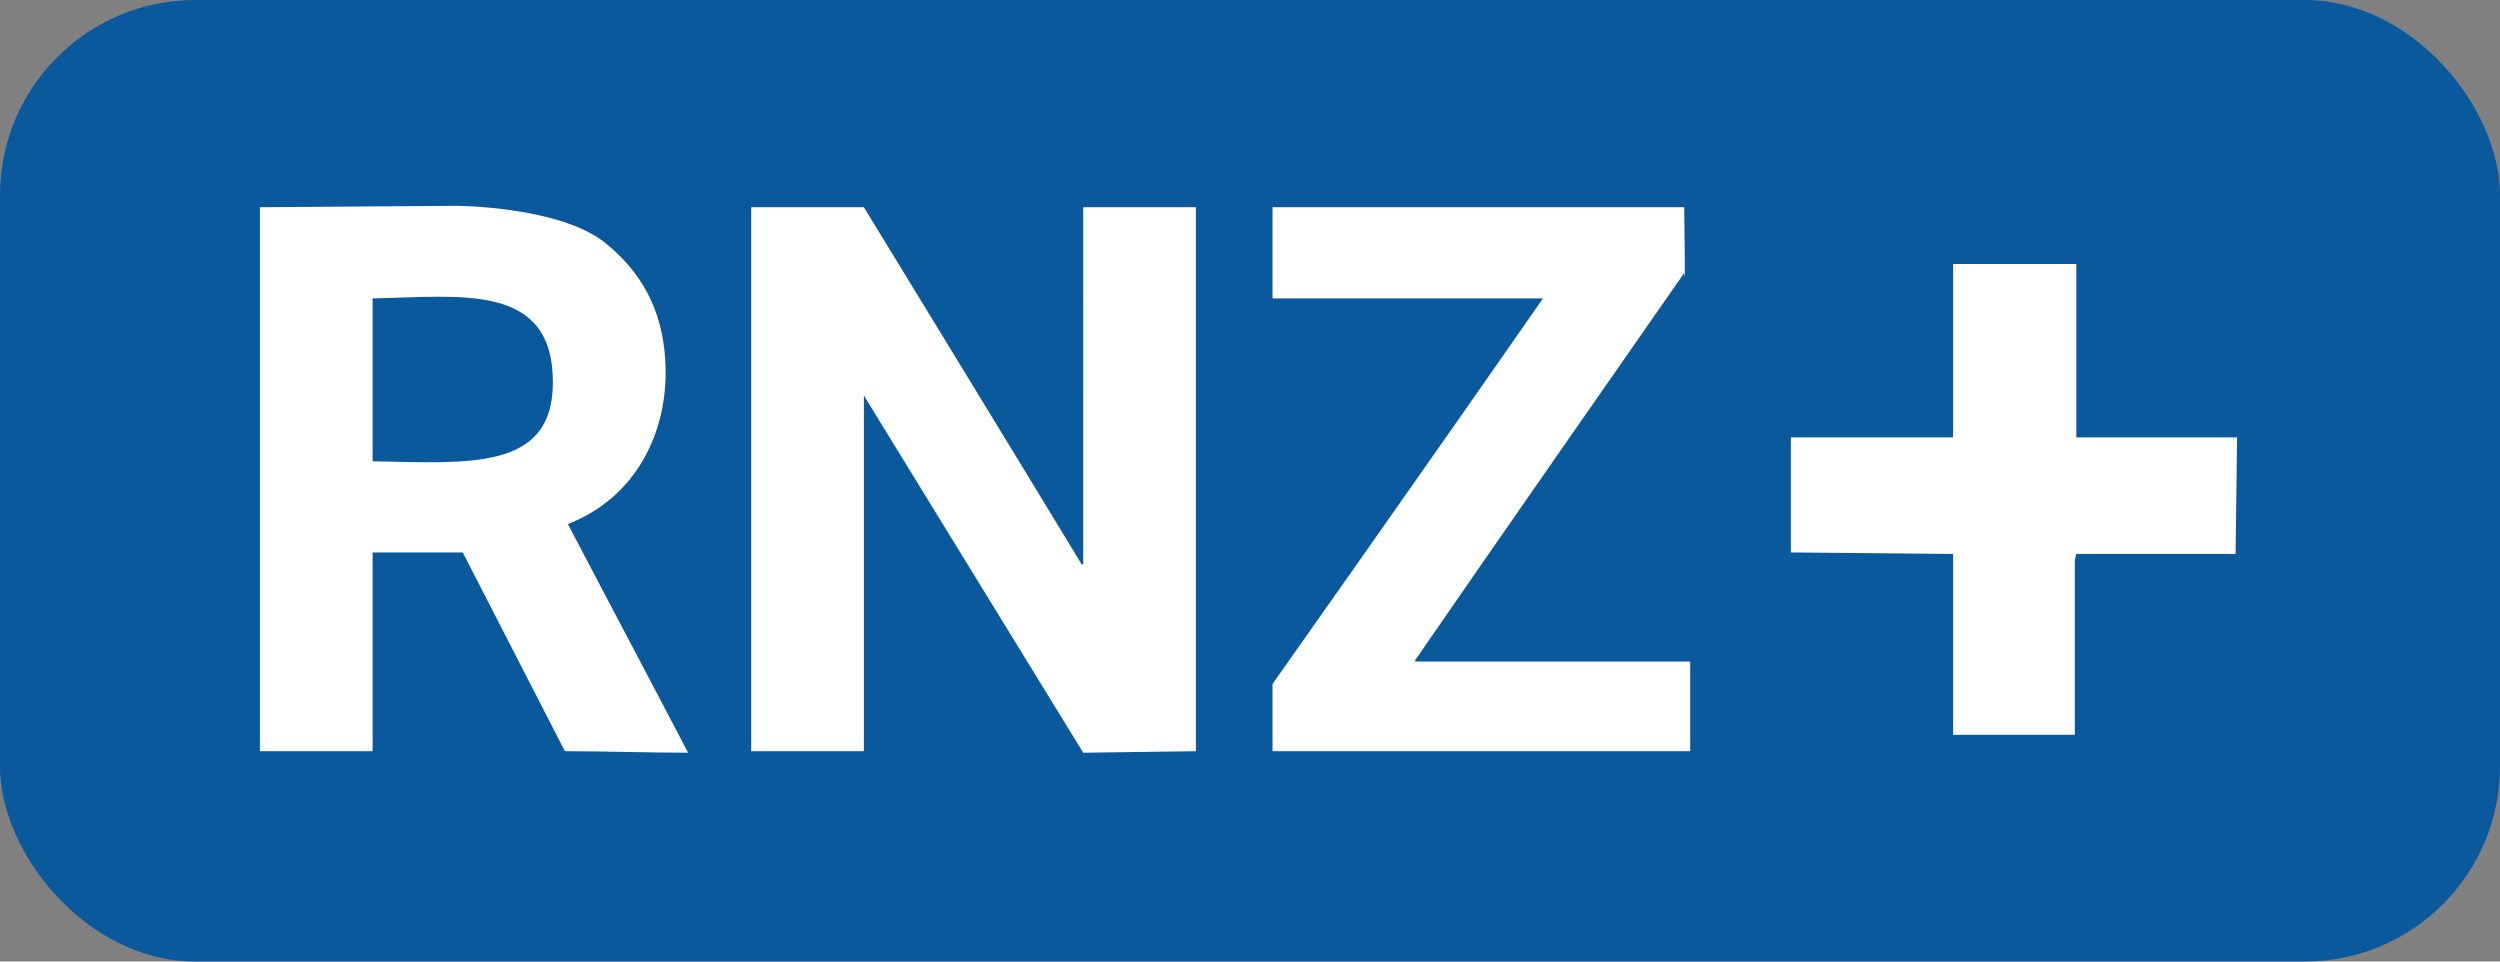
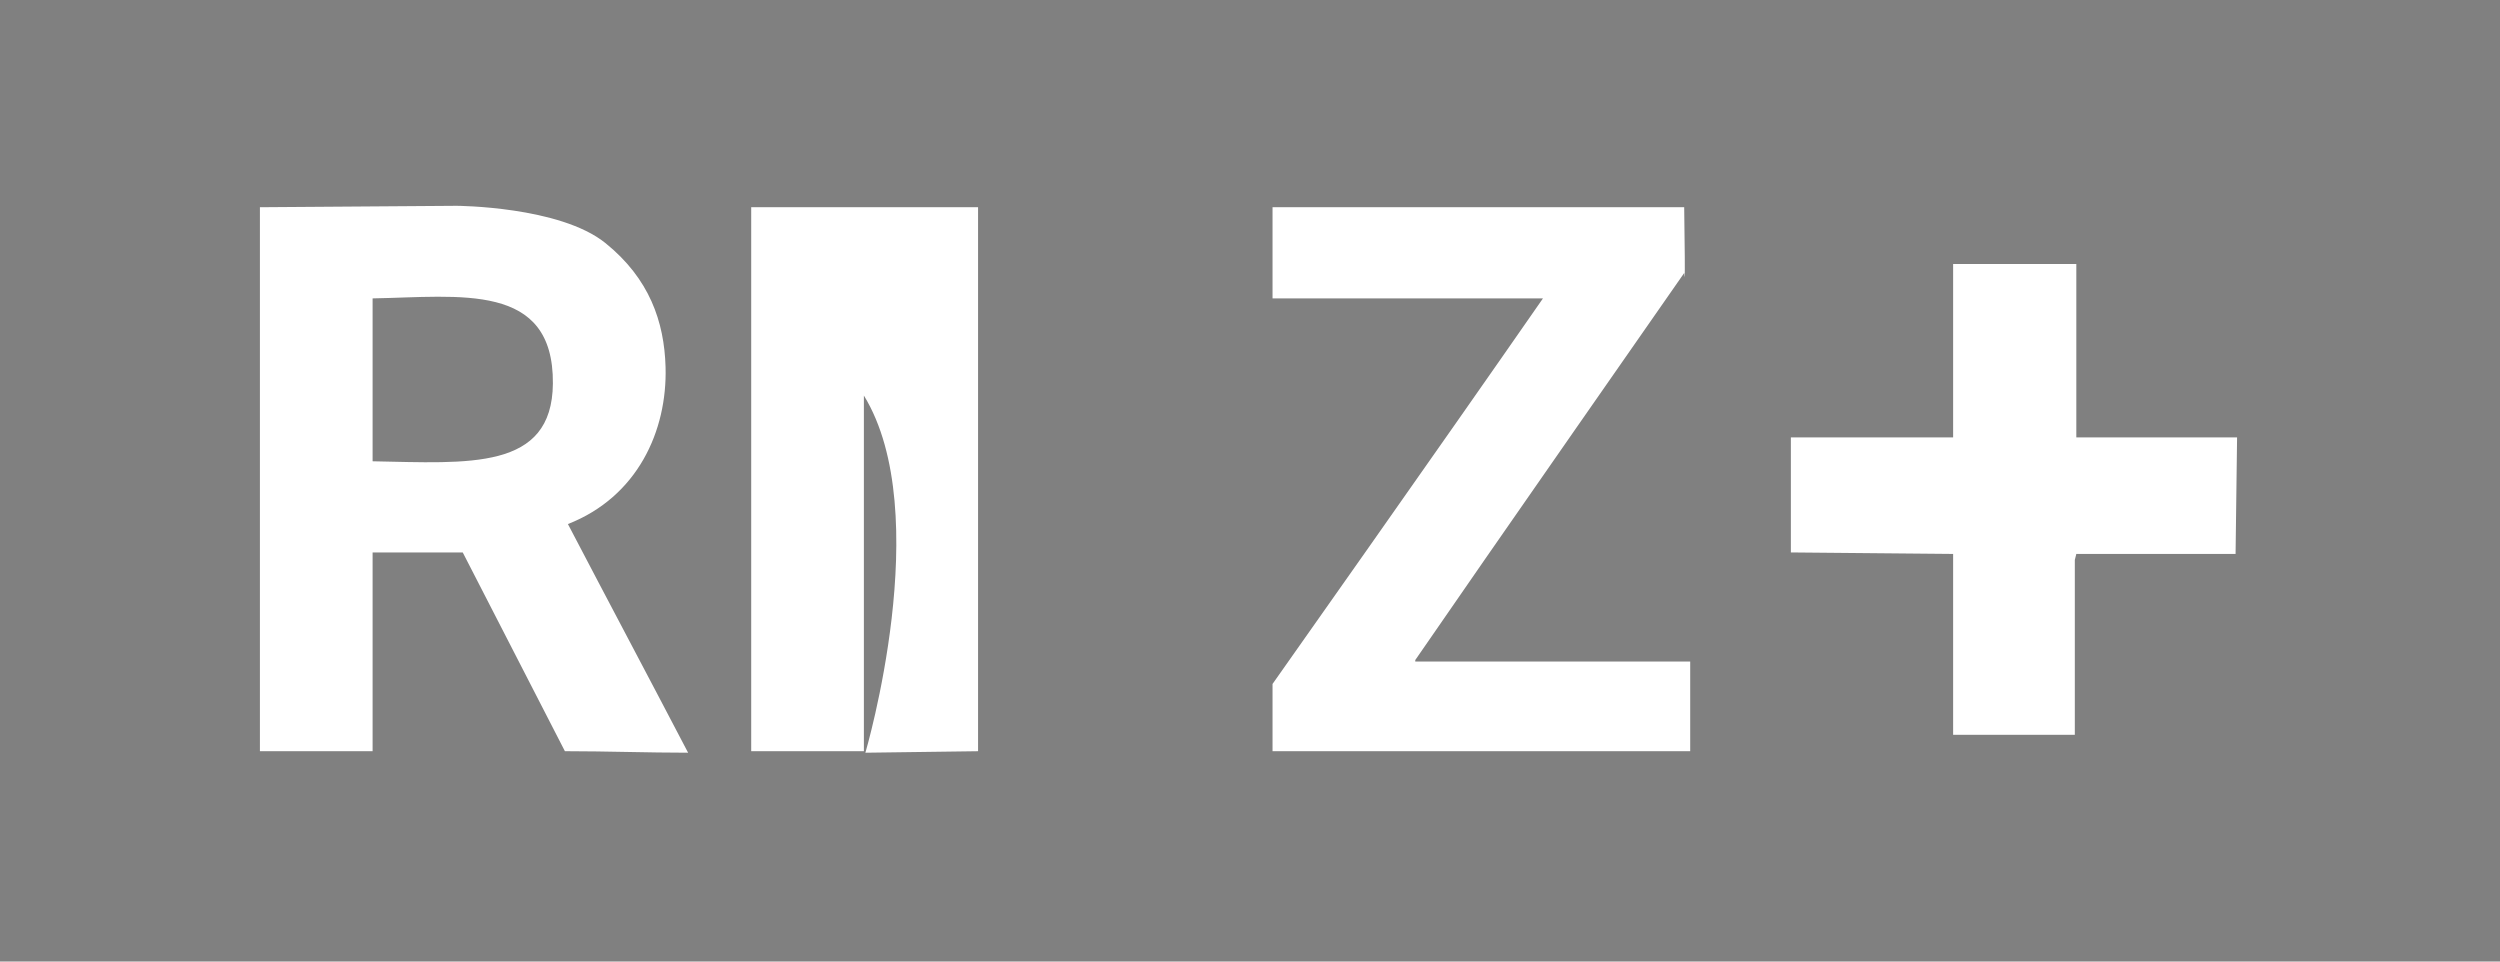
<svg xmlns="http://www.w3.org/2000/svg" width="1664" height="640" viewBox="0 0 1664 640">
  <rect x="0" y="0" width="1664" height="640" fill="#808080" stroke="none" />
  <defs>
    <style>
      .cls-1 {
        fill: #0a599d;
      }

      .cls-2 {
        fill: #fff;
        fill-rule: evenodd;
      }
    </style>
  </defs>
-   <rect id="Abgerundetes_Rechteck_1" data-name="Abgerundetes Rechteck 1" class="cls-1" width="1664" height="640" rx="130" ry="130" />
-   <path id="RNZ_1" data-name="RNZ+ 1" class="cls-2" d="M173,137.933l130.8-.947s68.786,0.245,99.2,24.819c29.215,23.6,39.148,52.236,40,82.561,1.192,42.446-18.71,86.341-65,104.444,26.331,50.393,53.669,101.8,80,152.19-26.664,0-54.336-1-81-1h-1q-34-66.141-68-132.3H248v132.3H173V137.933Zm327,0h75s97.338,159.16,145,237.734h1V137.933h75V500.005l-75,1S623,341.508,575,263.265v236.74H500V137.933Zm347,0h274c0.93,62.817,0,43.767,0,43.767S984.329,377.663,942,439.328v1h183v59.682H847V455.244S958.623,297.1,1027,198.61H847V137.933Zm453,37.8h82V291.117h107q-0.495,38.79-1,77.587H1382c-0.33,1.326-.67,2.653-1,3.979V489.064h-81V368.7l-108-1V291.117h108V175.731ZM248,198.61V307.032c63.977,1.205,119.5,6.285,120-51.724C368.585,187.45,306.179,197.608,248,198.61Z" />
+   <path id="RNZ_1" data-name="RNZ+ 1" class="cls-2" d="M173,137.933l130.8-.947s68.786,0.245,99.2,24.819c29.215,23.6,39.148,52.236,40,82.561,1.192,42.446-18.71,86.341-65,104.444,26.331,50.393,53.669,101.8,80,152.19-26.664,0-54.336-1-81-1h-1q-34-66.141-68-132.3H248v132.3H173V137.933Zm327,0h75h1V137.933h75V500.005l-75,1S623,341.508,575,263.265v236.74H500V137.933Zm347,0h274c0.93,62.817,0,43.767,0,43.767S984.329,377.663,942,439.328v1h183v59.682H847V455.244S958.623,297.1,1027,198.61H847V137.933Zm453,37.8h82V291.117h107q-0.495,38.79-1,77.587H1382c-0.33,1.326-.67,2.653-1,3.979V489.064h-81V368.7l-108-1V291.117h108V175.731ZM248,198.61V307.032c63.977,1.205,119.5,6.285,120-51.724C368.585,187.45,306.179,197.608,248,198.61Z" />
</svg>